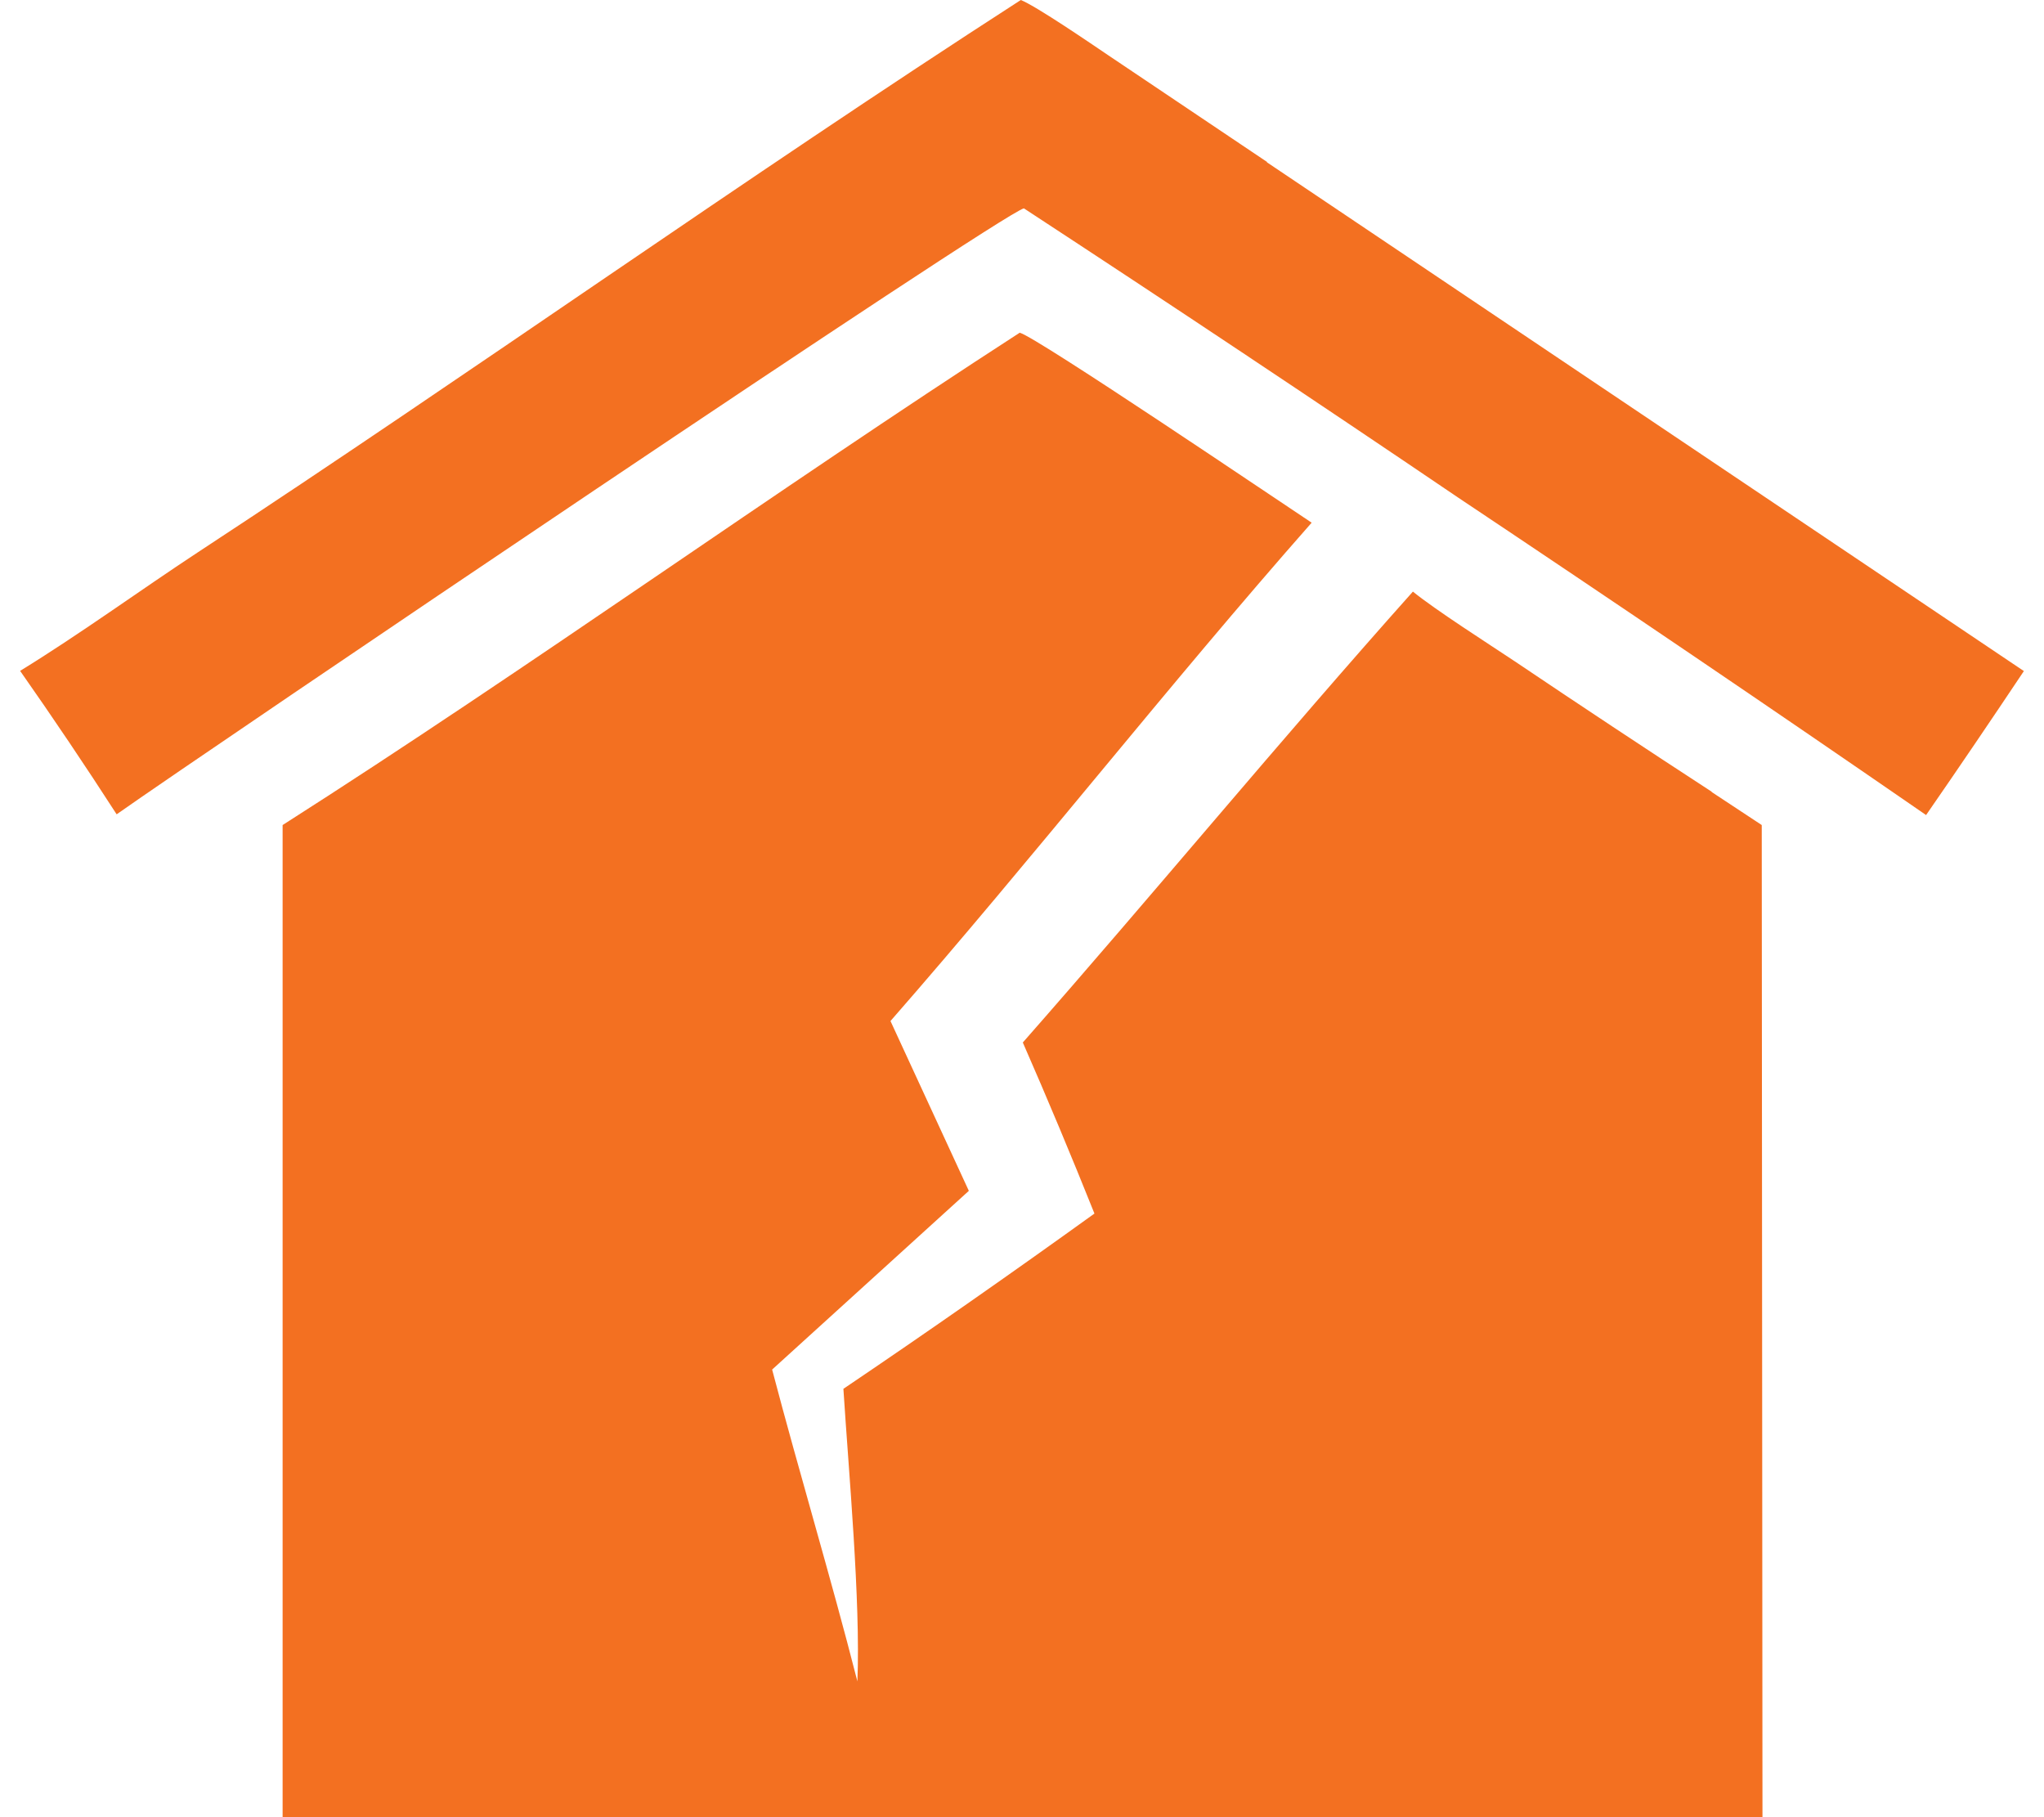
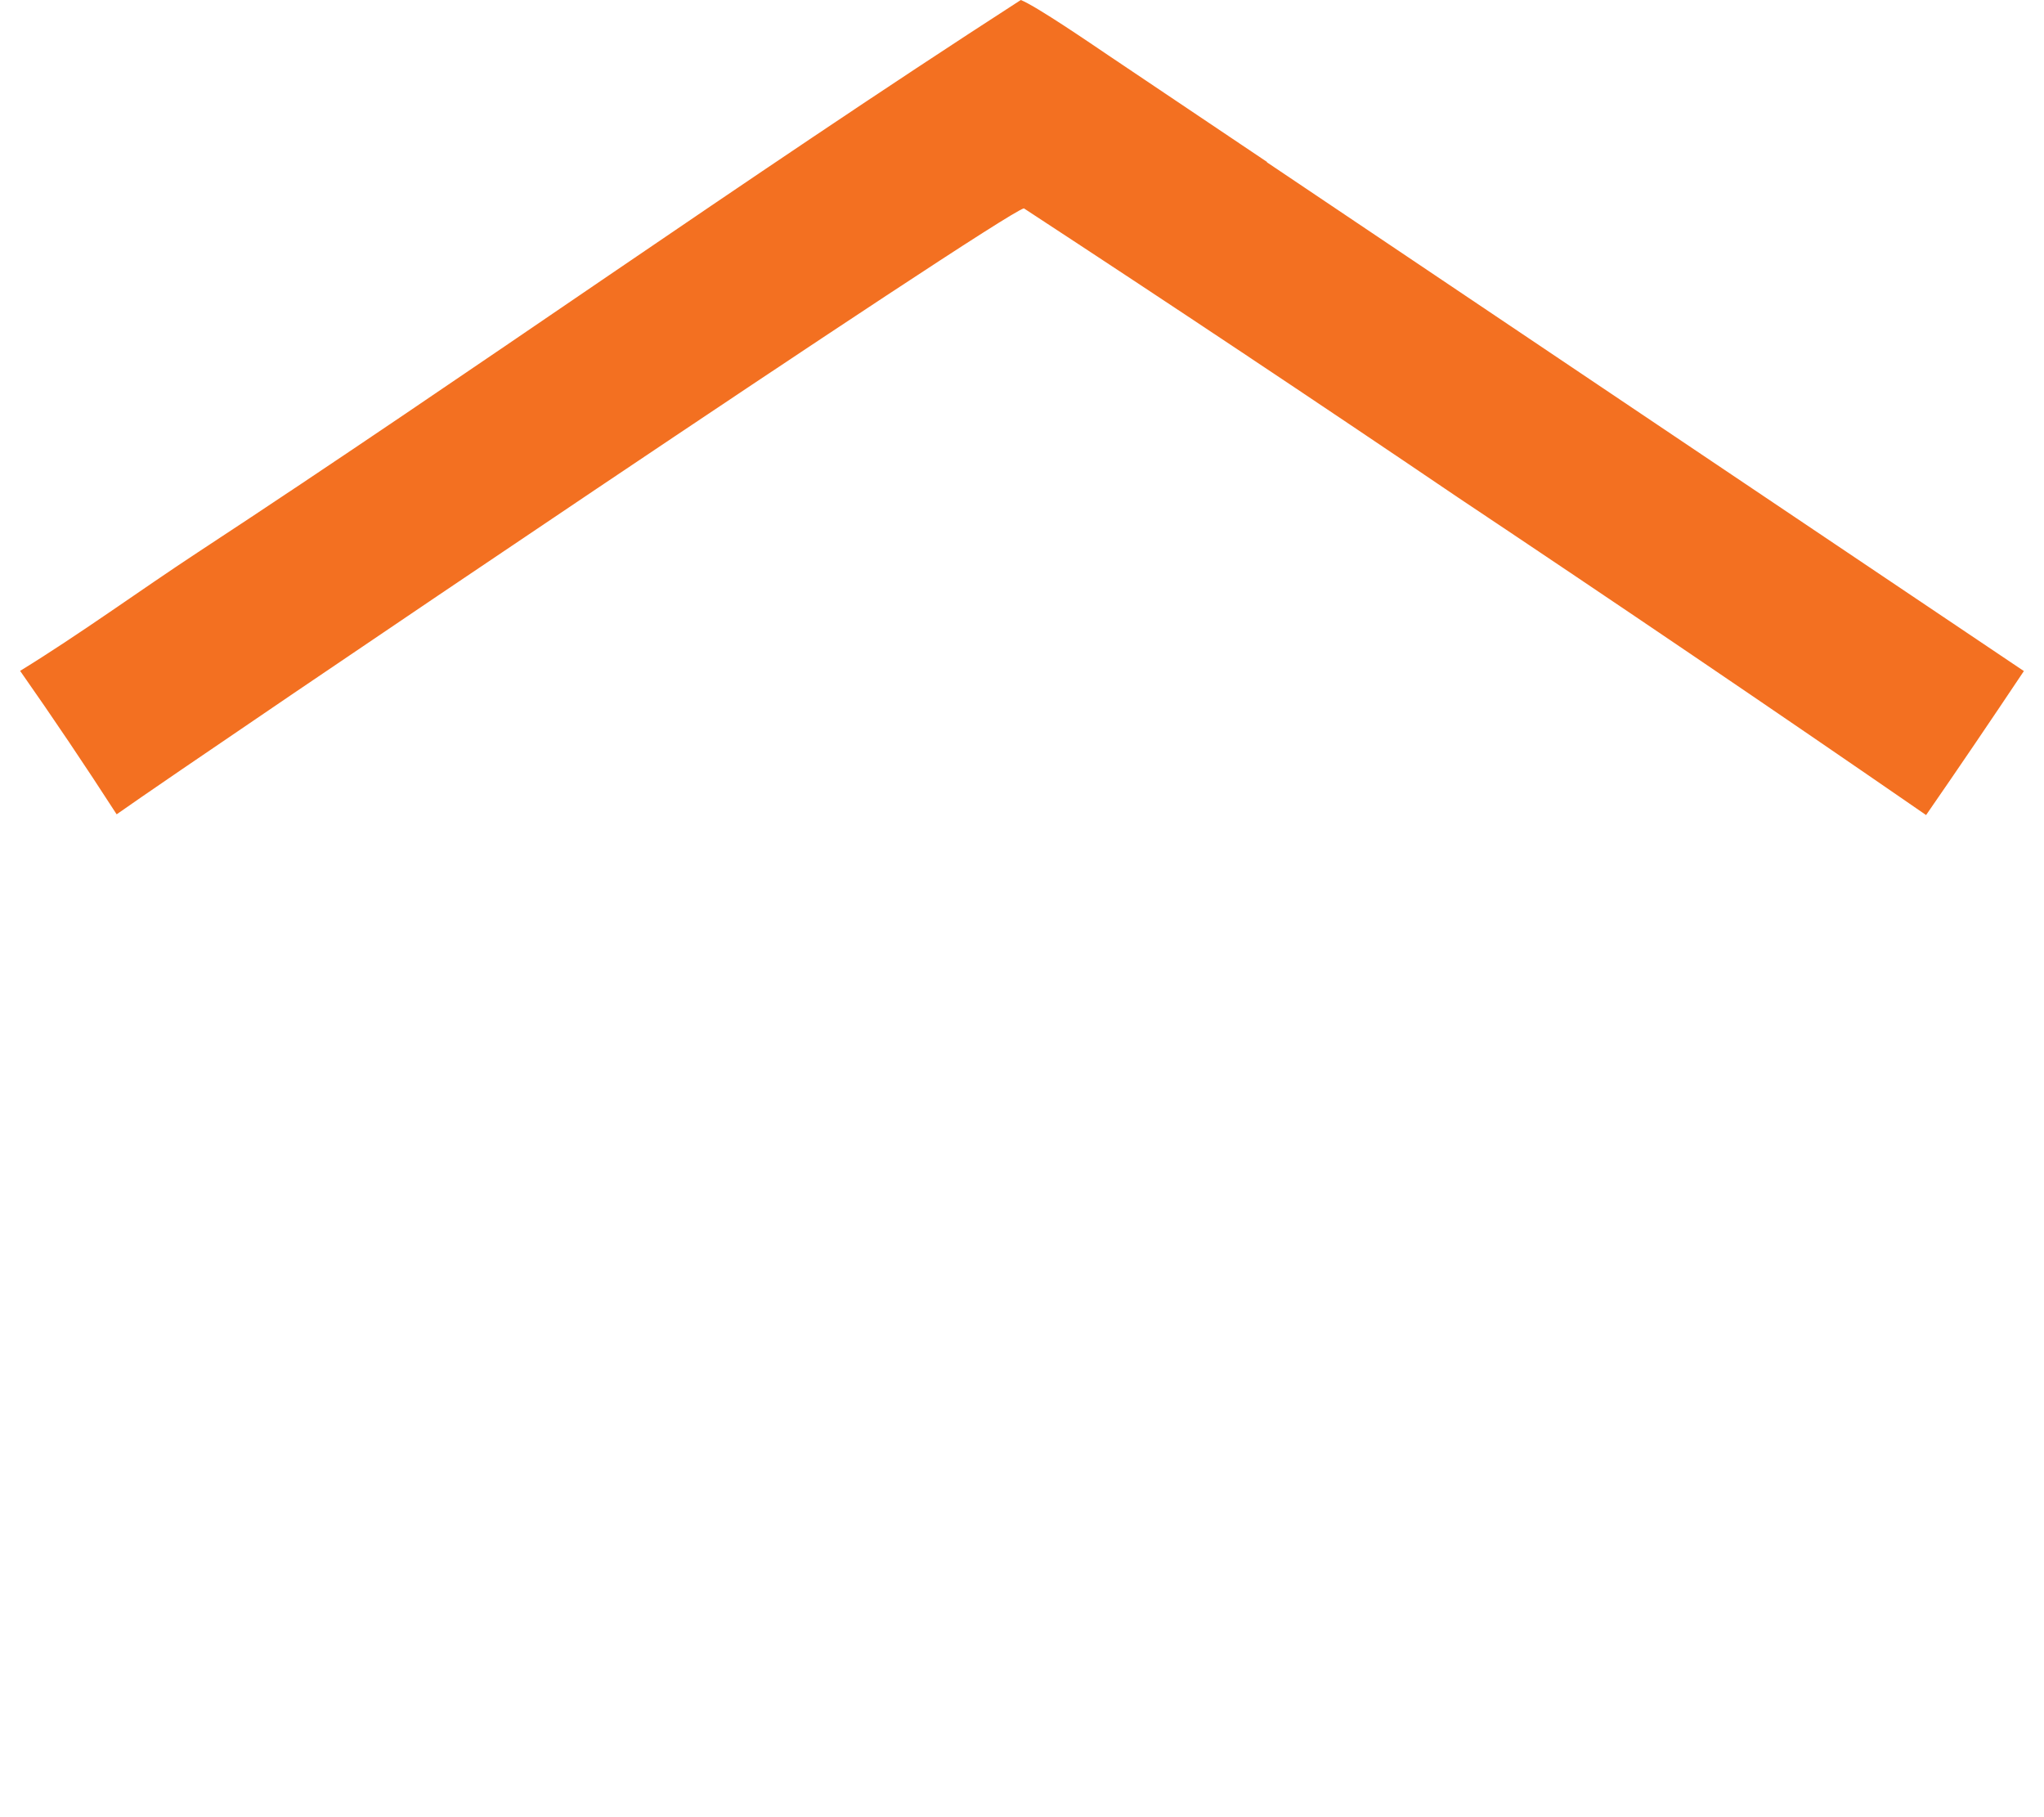
<svg xmlns="http://www.w3.org/2000/svg" width="90" height="80" viewBox="0 0 90 80" fill="none">
-   <path d="M75.371 34.857C72.458 32.96 69.568 31.047 66.703 29.118C65.55 28.35 63.205 26.853 62.212 26.045C56.354 32.608 50.823 39.315 45.036 45.895C46.133 48.4 47.181 50.905 48.19 53.426C44.564 56.036 40.882 58.613 37.136 61.142C37.368 64.8 37.896 70.475 37.752 74.021C36.576 69.41 35.199 64.864 33.998 60.294L42.659 52.426L39.209 44.95C45.516 37.739 51.391 30.231 57.754 23.011C56.466 22.163 45.66 14.847 44.9 14.647C33.974 21.715 23.401 29.334 12.444 36.322V80H77.604L77.572 36.322L75.363 34.865L75.371 34.857Z" fill="#F37021" />
  <path d="M55.793 7.132L48.774 2.417C48.086 1.953 45.644 0.28 44.948 0C32.67 7.924 20.912 16.312 8.722 24.308C6.129 26.013 3.543 27.902 0.886 29.535C2.351 31.624 3.767 33.729 5.136 35.85C9.13 33.032 44.156 9.357 45.084 9.173C51.503 13.375 57.874 17.617 64.182 21.891C71.113 26.517 77.989 31.176 84.808 35.882C86.265 33.777 87.697 31.664 89.114 29.543L55.777 7.14L55.793 7.132Z" fill="#F37021" />
</svg>